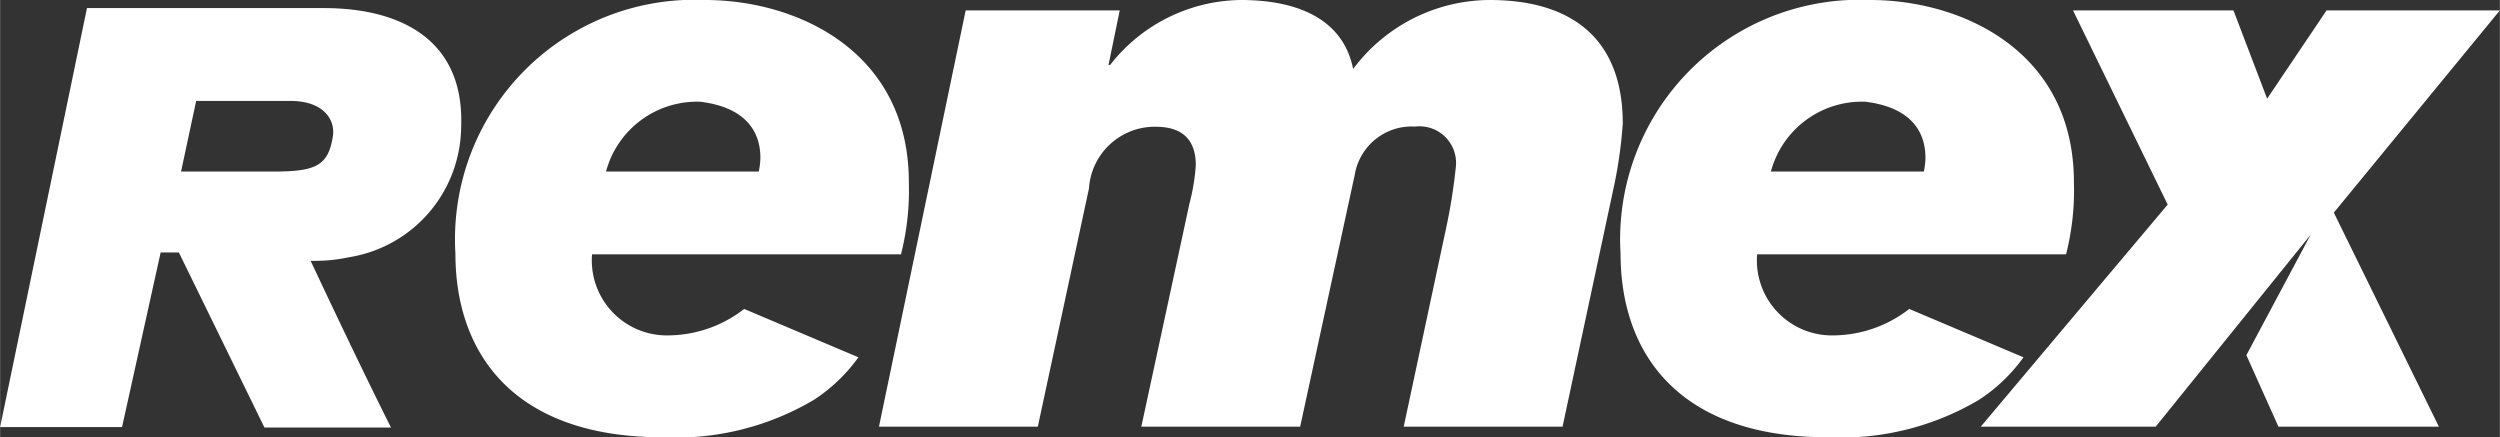
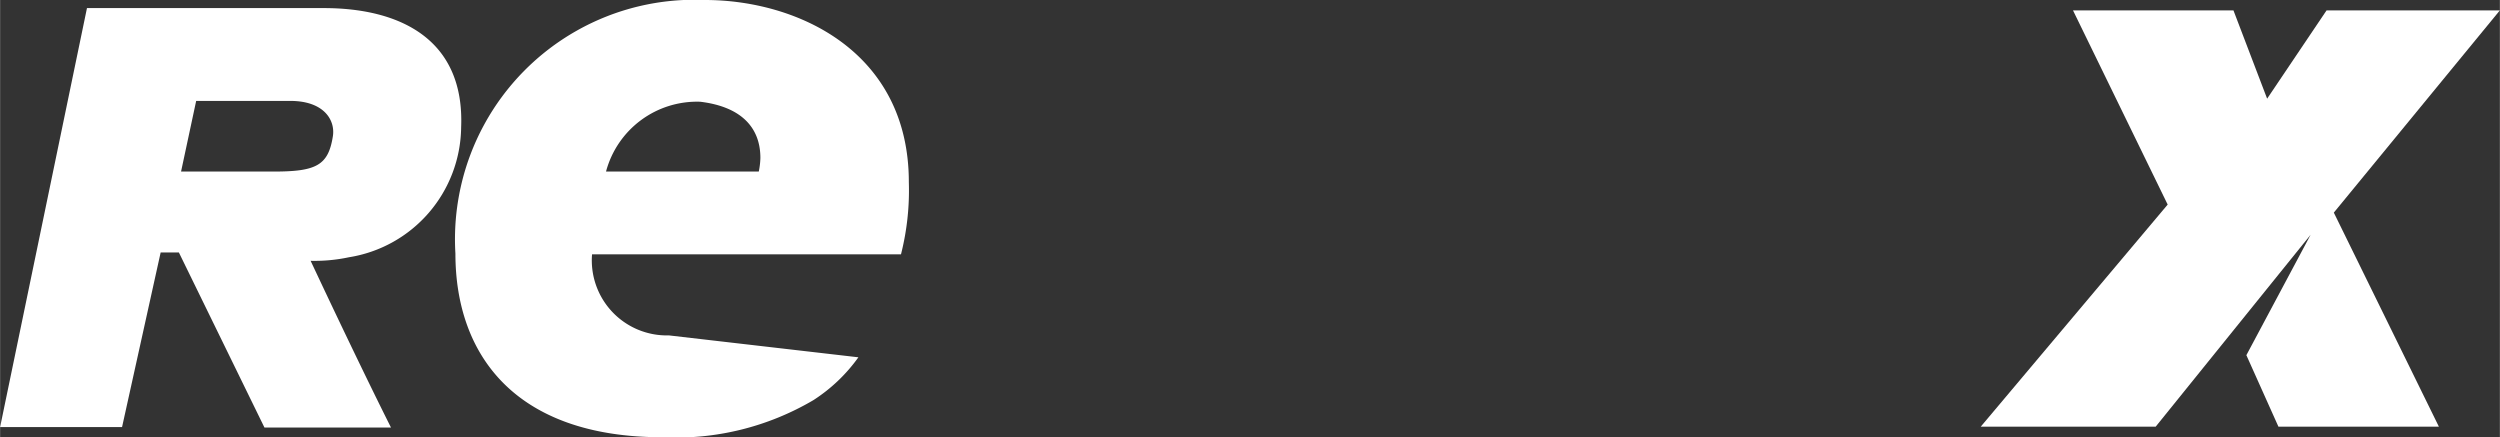
<svg xmlns="http://www.w3.org/2000/svg" id="Layer_1" data-name="Layer 1" width="22.468mm" height="3.93mm" viewBox="0 0 63.688 11.141">
  <rect x="0" y="0" width="63.688" height="11.141" fill="#333333" stroke="none" />
  <defs>
    <style>.cls-1{fill:#fff;}</style>
  </defs>
  <path class="cls-1" d="M10.359,11.122H7.135l-2.18-4.46H4.49l-.983,4.447H.4L2.613.435H8.646c1.973,0,3.591.816,3.5,3.038a3.392,3.392,0,0,1-2.857,3.31,4.216,4.216,0,0,1-.978.091C9.633,9.69,10.359,11.122,10.359,11.122ZM5.01,4.6H7.366c1.091,0,1.395-.156,1.512-.9.065-.414-.231-.9-1.083-.9h-2.4Z" transform="translate(-0.4 -0.229)" />
-   <path class="cls-1" d="M25,.494h3.925l-.286,1.39h.041A4.284,4.284,0,0,1,32.01.229c1.39,0,2.6.449,2.862,1.758A4.357,4.357,0,0,1,38.347.229c2.065,0,3.394.96,3.394,3.147A11.391,11.391,0,0,1,41.5,5.053L40.207,11.1H36.16l1.083-5.07a14.579,14.579,0,0,0,.246-1.553.933.933,0,0,0-1.043-1.023,1.47,1.47,0,0,0-1.533,1.227L33.522,11.1H29.475L30.7,5.421a5.207,5.207,0,0,0,.163-.981c0-.675-.368-.982-1.022-.982a1.682,1.682,0,0,0-1.7,1.574L26.838,11.1H22.791Z" transform="translate(-0.4 -0.229)" />
-   <path class="cls-1" d="M22.267,9.332a4.208,4.208,0,0,1-1.144,1.09,6.9,6.9,0,0,1-3.847.947C13.514,11.369,12,9.264,12,6.689A6.1,6.1,0,0,1,18.359.229c2.351,0,5.193,1.308,5.193,4.64a6.631,6.631,0,0,1-.2,1.84H15.481a1.912,1.912,0,0,0,1.958,2.065A3.184,3.184,0,0,0,19.357,8.1ZM19.729,4.6a1.955,1.955,0,0,0,.041-.347c0-.8-.519-1.31-1.533-1.432a2.4,2.4,0,0,0-2.4,1.779Z" transform="translate(-0.4 -0.229)" />
-   <path class="cls-1" d="M51.95,9.332a4.193,4.193,0,0,1-1.144,1.09,6.9,6.9,0,0,1-3.847.947c-3.762,0-5.274-2.105-5.274-4.68A6.1,6.1,0,0,1,48.043.229c2.351,0,5.192,1.308,5.192,4.64a6.593,6.593,0,0,1-.2,1.84H45.164a1.912,1.912,0,0,0,1.958,2.065A3.181,3.181,0,0,0,49.04,8.1ZM49.412,4.6a1.955,1.955,0,0,0,.041-.347c0-.8-.518-1.31-1.533-1.432A2.4,2.4,0,0,0,45.515,4.6Z" transform="translate(-0.4 -0.229)" />
+   <path class="cls-1" d="M22.267,9.332a4.208,4.208,0,0,1-1.144,1.09,6.9,6.9,0,0,1-3.847.947C13.514,11.369,12,9.264,12,6.689A6.1,6.1,0,0,1,18.359.229c2.351,0,5.193,1.308,5.193,4.64a6.631,6.631,0,0,1-.2,1.84H15.481a1.912,1.912,0,0,0,1.958,2.065ZM19.729,4.6a1.955,1.955,0,0,0,.041-.347c0-.8-.519-1.31-1.533-1.432a2.4,2.4,0,0,0-2.4,1.779Z" transform="translate(-0.4 -0.229)" />
  <path class="cls-1" d="M55.624,5.441,53.212.494H57.3l.858,2.249L59.672.494h4.415l-4.23,5.152L62.534,11.1H58.446l-.817-1.822,1.637-3.068L55.318,11.1H50.861Z" transform="translate(-0.4 -0.229)" />
</svg>